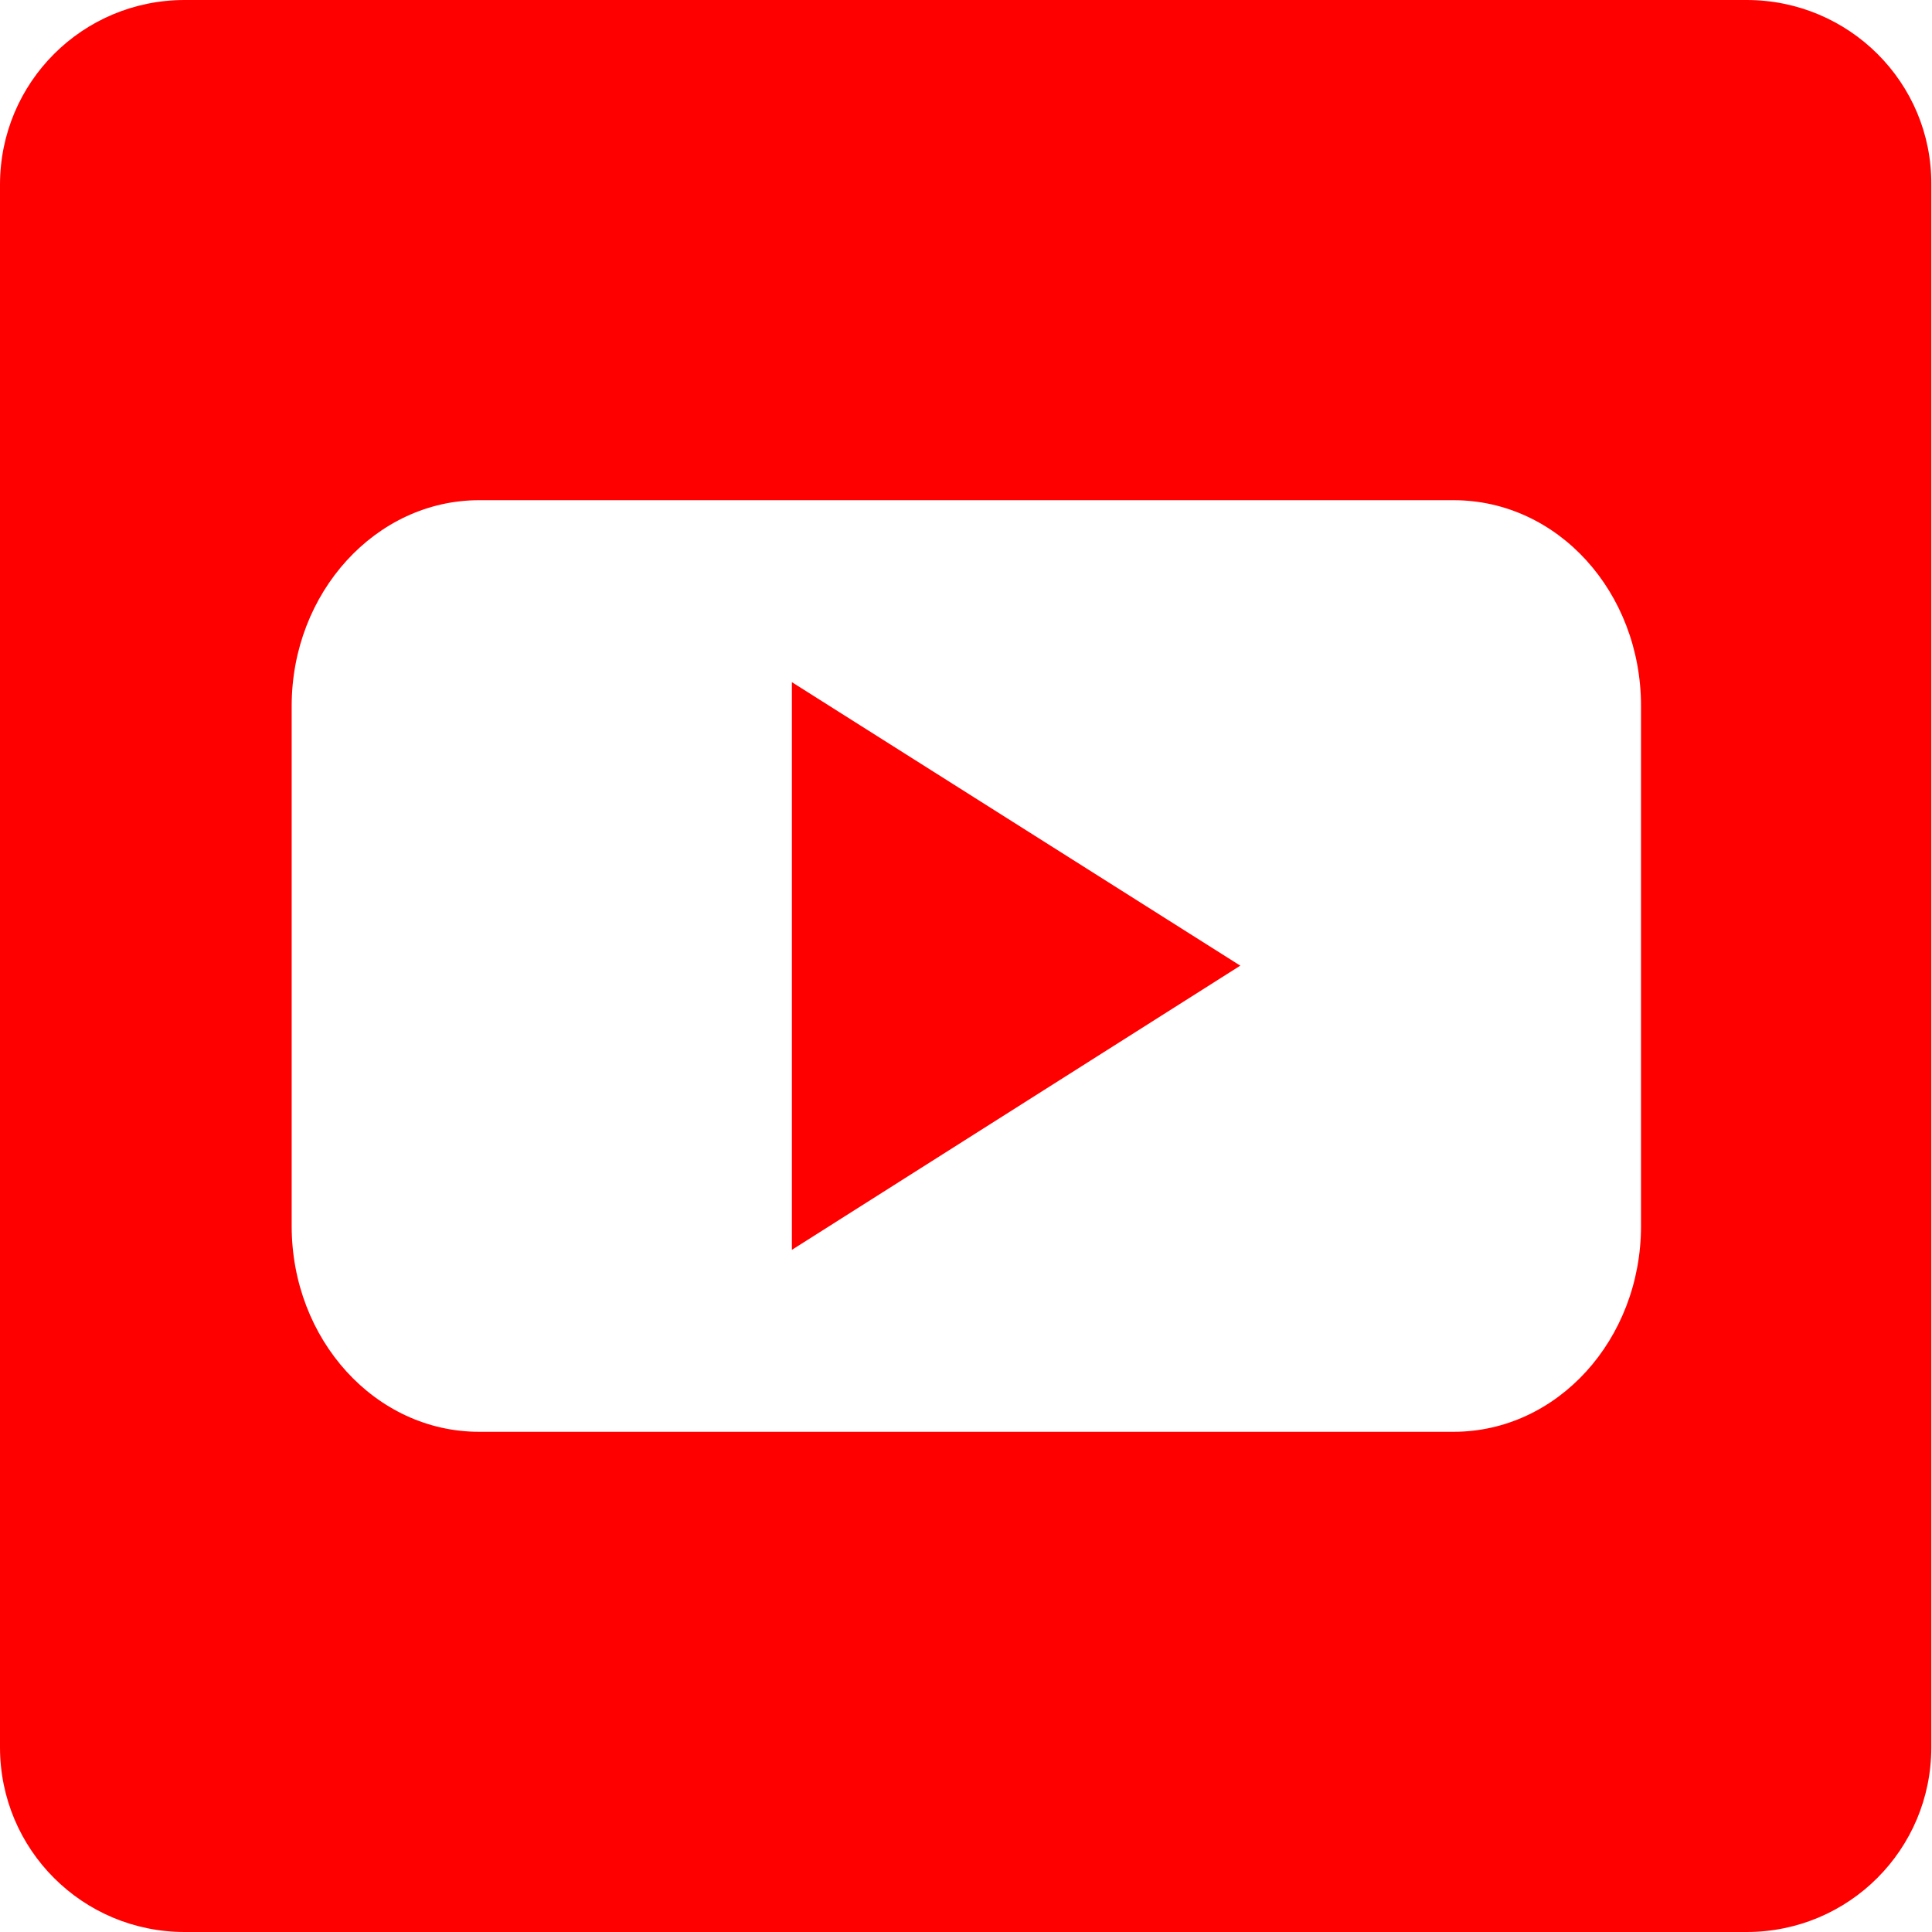
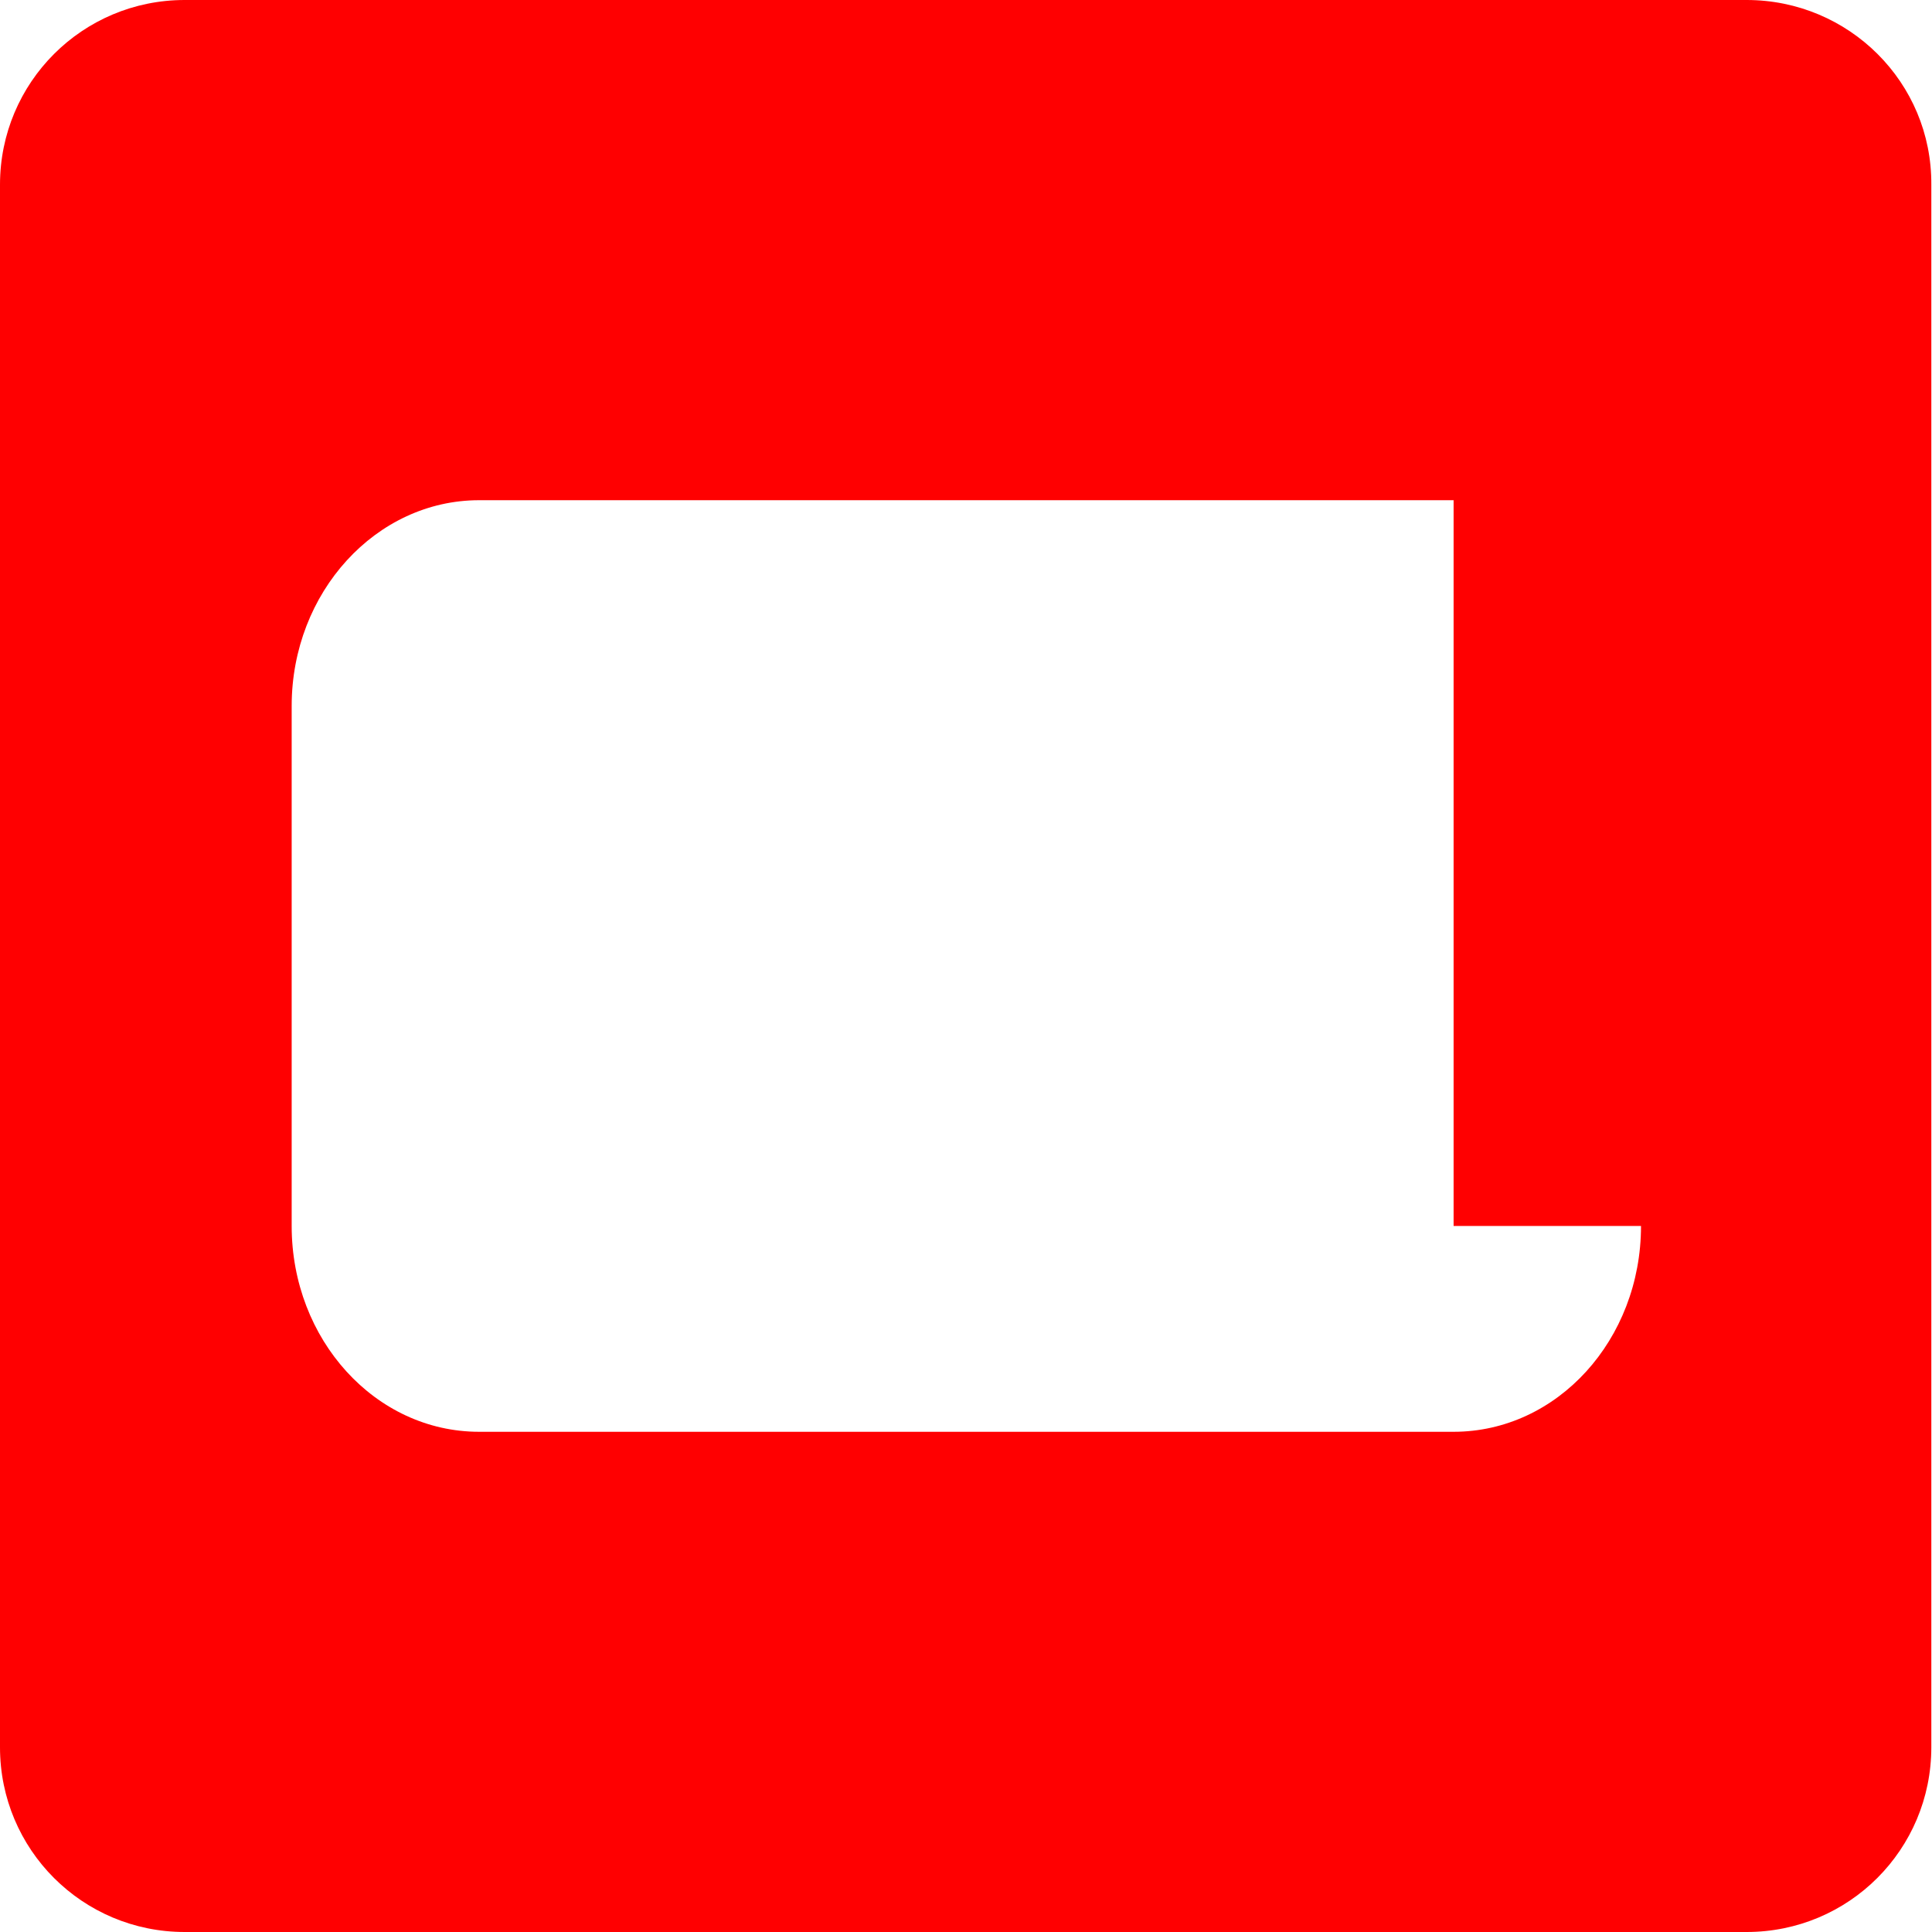
<svg xmlns="http://www.w3.org/2000/svg" version="1.1" id="Layer_1" x="0px" y="0px" viewBox="0 0 283.5 283.5" style="enable-background:new 0 0 283.5 283.5;" xml:space="preserve">
  <style type="text/css">
	.st0{fill:#FF0001;}
</style>
  <g>
-     <path class="st0" d="M256.3,0H27.1C12.1,0,0,12.1,0,27.1v229.3c0,15,12.1,27.1,27.1,27.1h229.2c15,0,27.1-12.1,27.1-27.1V27.1   C283.5,12.1,271.3,0,256.3,0z M240.8,179.9c0,16.7-12.3,30.2-27.5,30.2h-143c-15.2,0-27.5-13.5-27.5-30.2v-76.3   c0-16.7,12.4-30.2,27.5-30.2h143c15.3,0,27.5,13.5,27.5,30.2V179.9z" />
-     <polygon class="st0" points="182,141.7 116.2,183.4 116.2,100.1  " />
+     <path class="st0" d="M256.3,0H27.1C12.1,0,0,12.1,0,27.1v229.3c0,15,12.1,27.1,27.1,27.1h229.2c15,0,27.1-12.1,27.1-27.1V27.1   C283.5,12.1,271.3,0,256.3,0z M240.8,179.9c0,16.7-12.3,30.2-27.5,30.2h-143c-15.2,0-27.5-13.5-27.5-30.2v-76.3   c0-16.7,12.4-30.2,27.5-30.2h143V179.9z" />
  </g>
</svg>